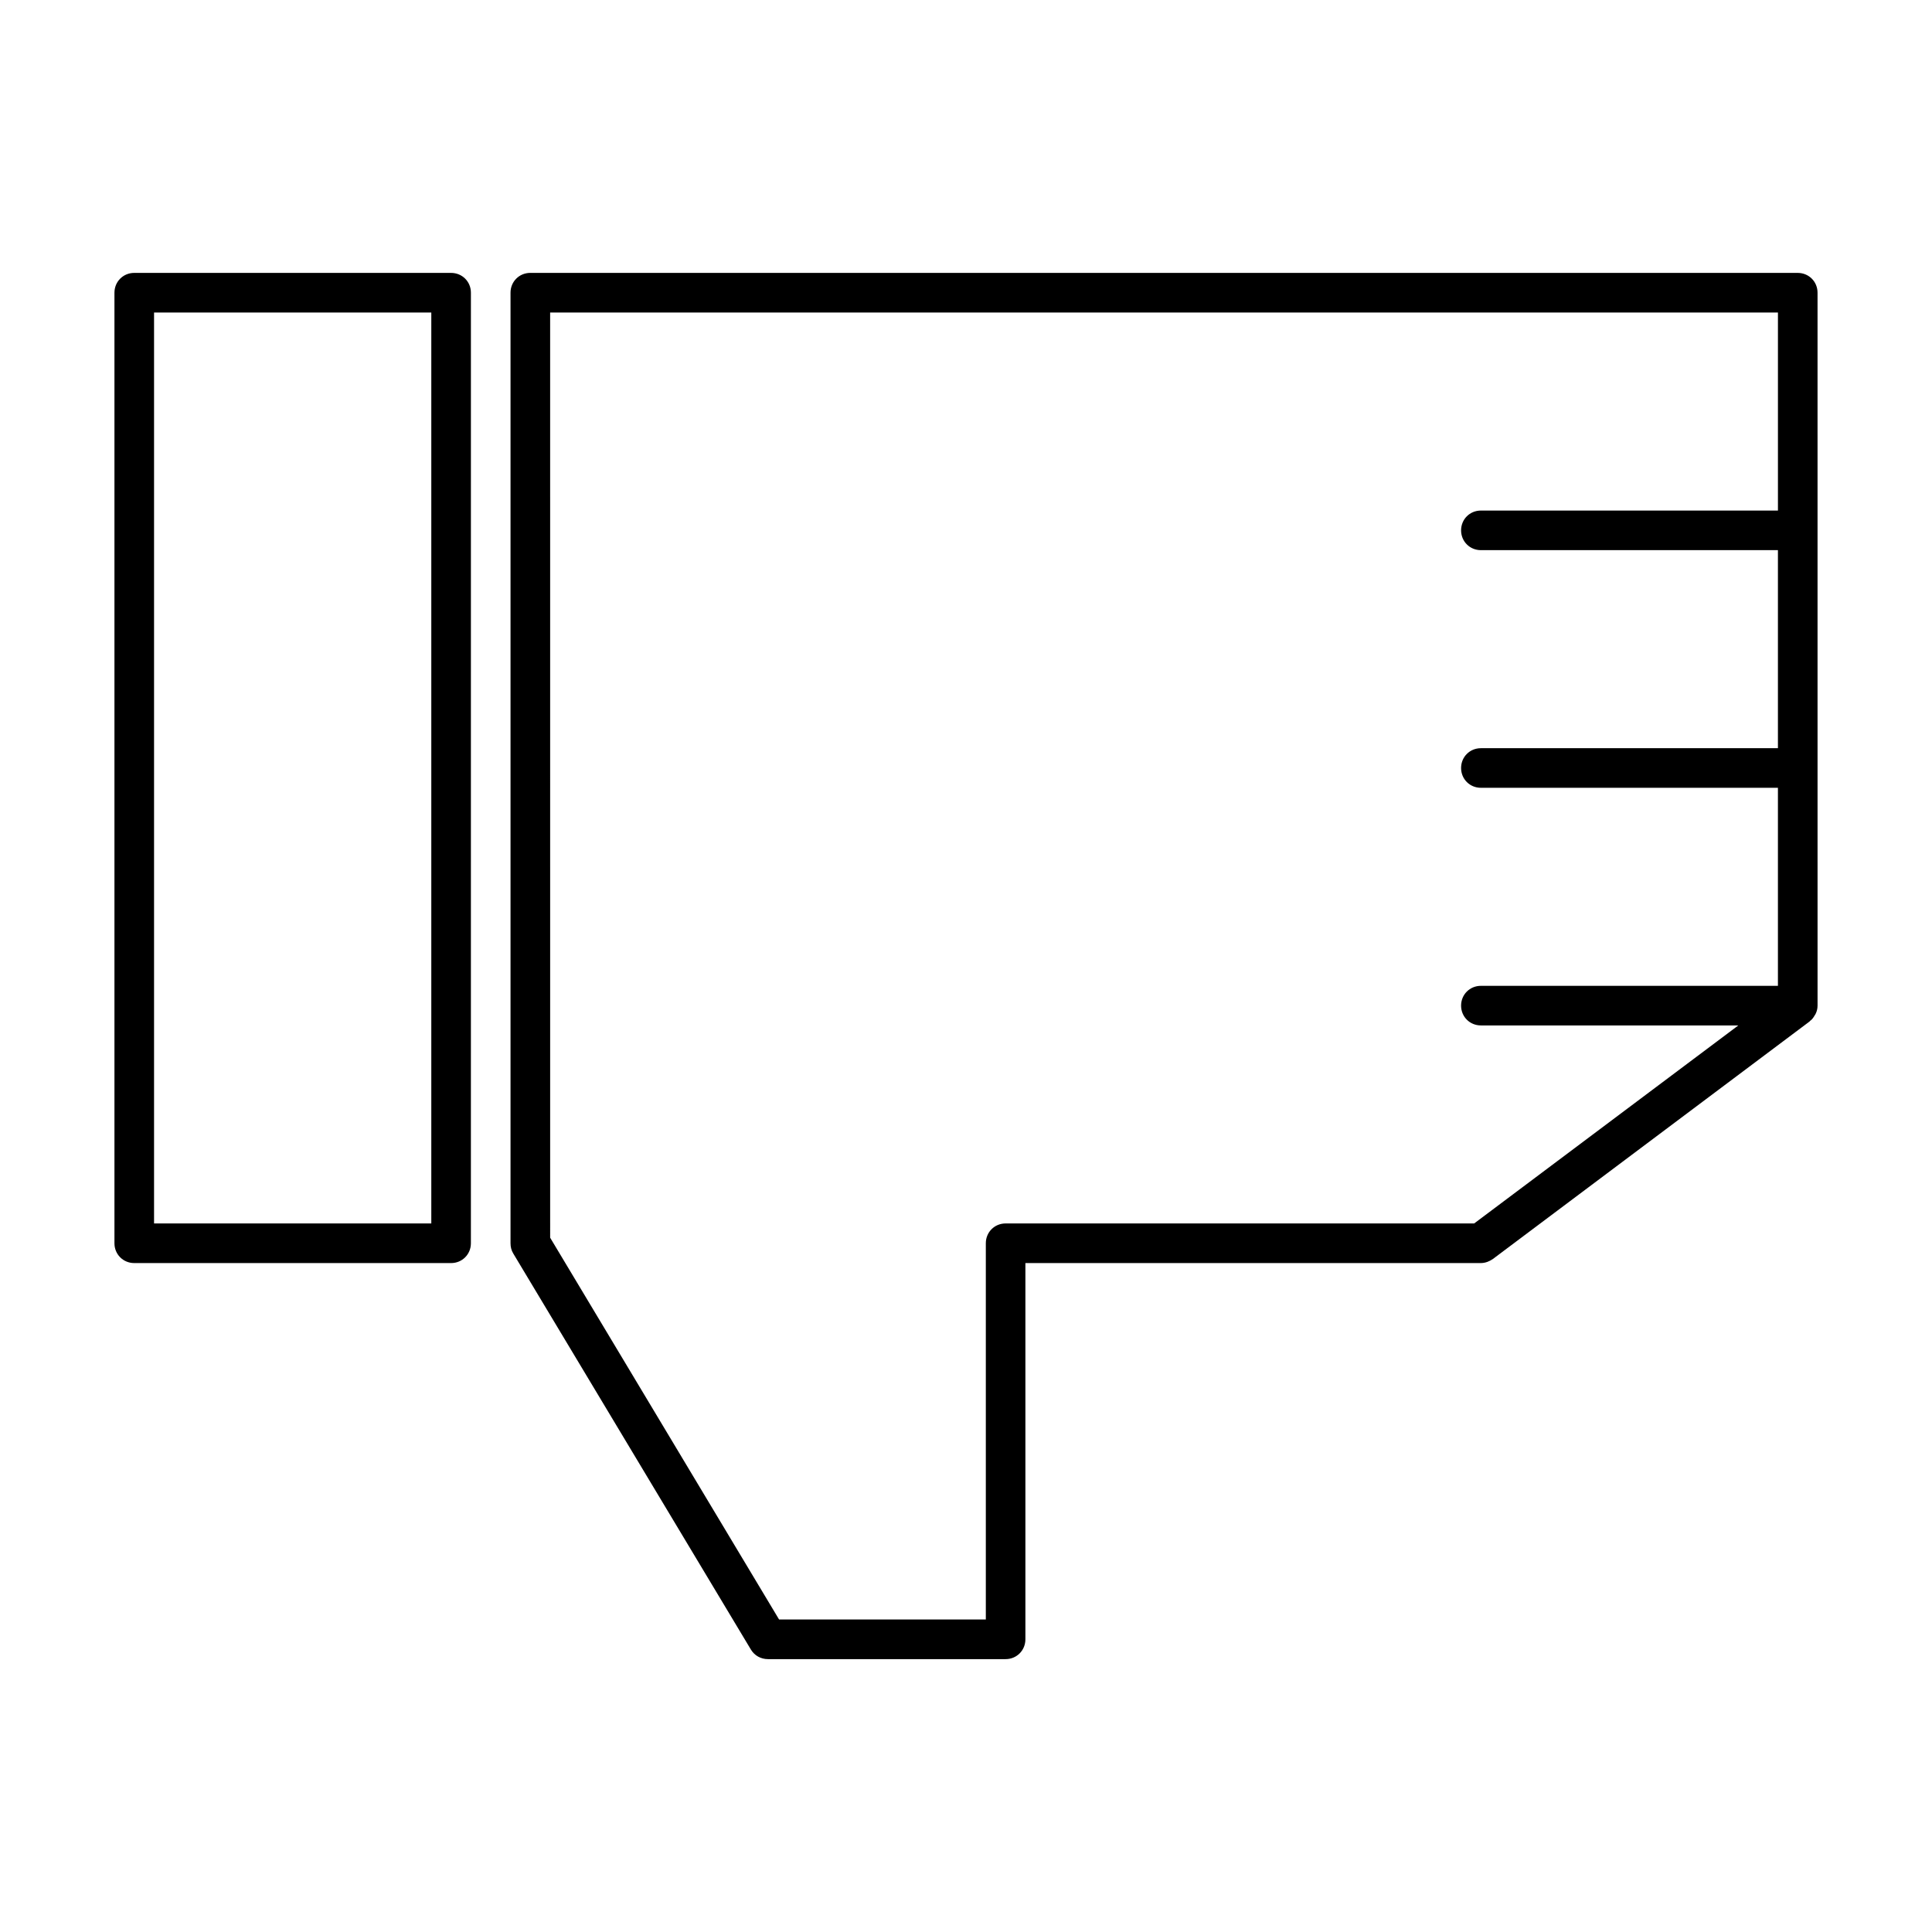
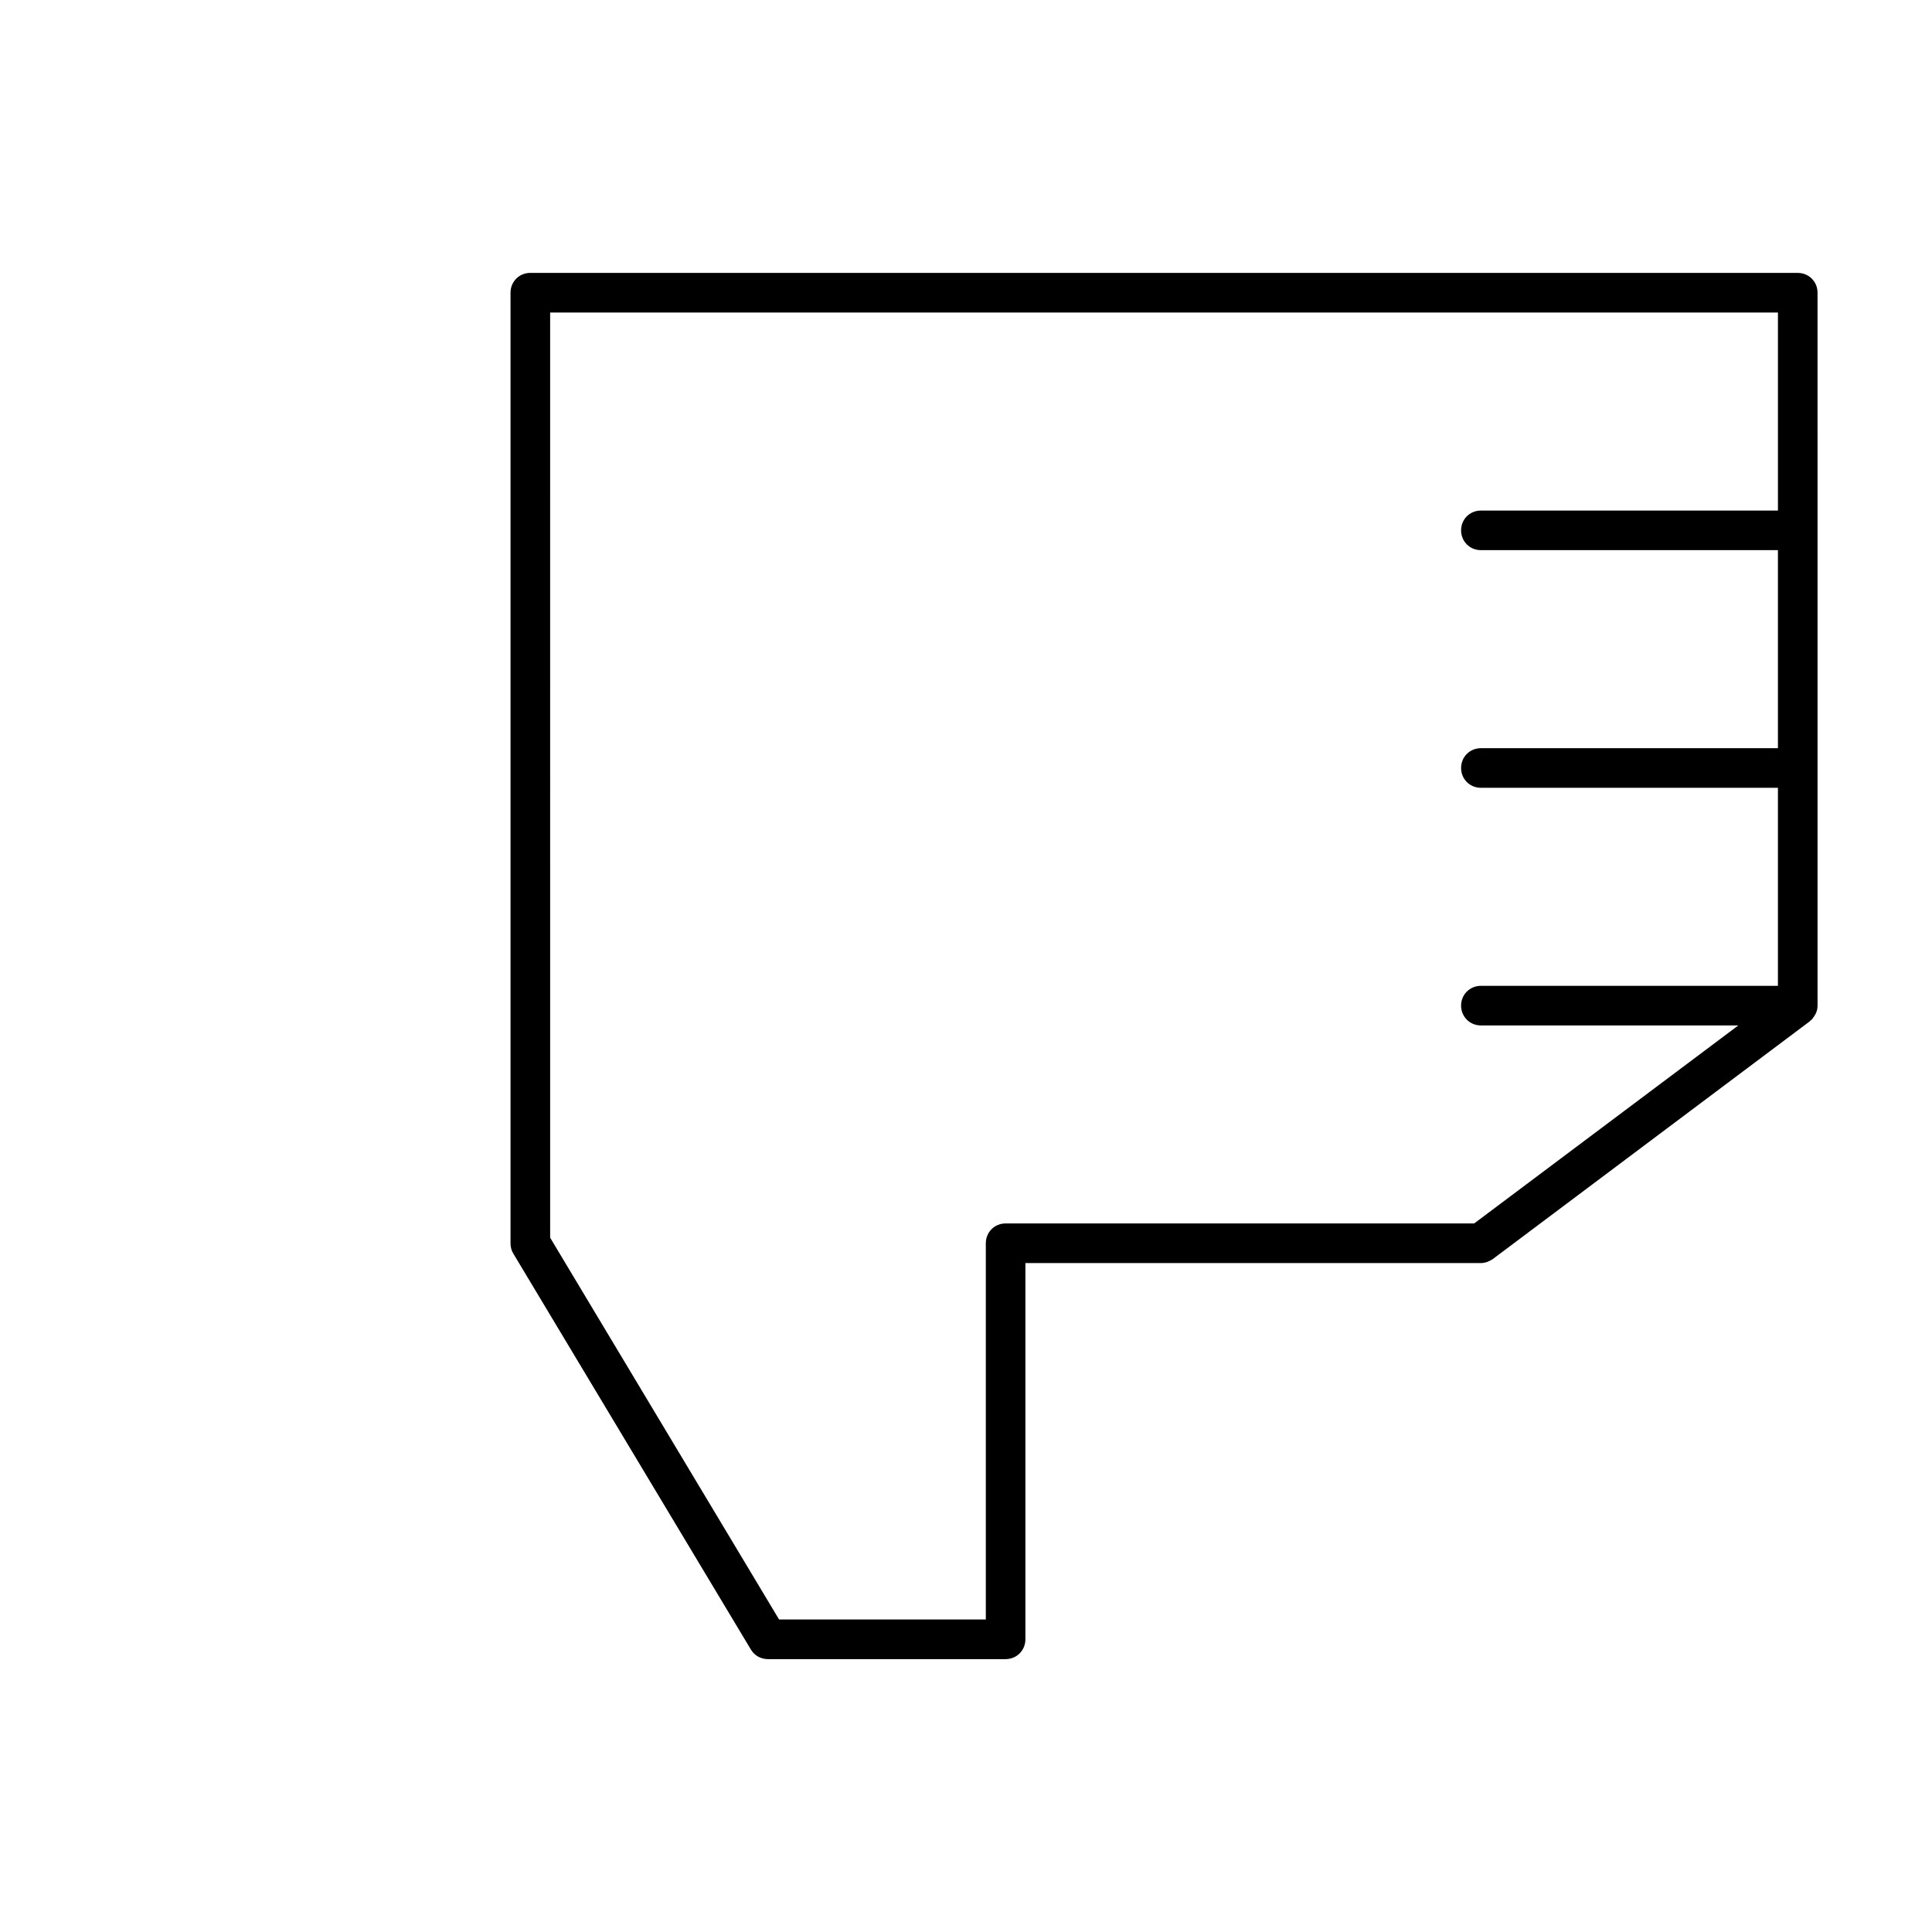
<svg xmlns="http://www.w3.org/2000/svg" fill="#000000" width="800px" height="800px" version="1.1" viewBox="144 144 512 512">
  <g>
    <path d="m539.6 477.67 83.969-62.977c0.105-0.105 0.105-0.211 0.211-0.211 0.418-0.316 0.734-0.734 1.051-1.258 0.105-0.211 0.211-0.316 0.316-0.523 0.316-0.629 0.523-1.363 0.523-2.203l-0.004-188.93c0-2.938-2.309-5.246-5.246-5.246l-335.88-0.004c-2.938 0-5.246 2.309-5.246 5.246v251.91c0 0.945 0.211 1.891 0.734 2.731l62.977 104.96c0.945 1.574 2.625 2.519 4.512 2.519h62.977c2.938 0 5.246-2.309 5.246-5.246v-99.711l120.7-0.004c1.156 0 2.207-0.418 3.152-1.051zm-129.1-9.445c-2.938 0-5.246 2.309-5.246 5.246v99.711h-54.789l-60.668-101.18-0.004-245.18h325.38v52.48h-78.723c-2.938 0-5.246 2.309-5.246 5.246s2.309 5.246 5.246 5.246h78.719v52.48l-78.719 0.004c-2.938 0-5.246 2.309-5.246 5.246s2.309 5.246 5.246 5.246h78.719v52.48l-78.719 0.004c-2.938 0-5.246 2.309-5.246 5.246s2.309 5.246 5.246 5.246h68.223l-70.008 52.48z" />
-     <path d="m174.33 221.57v251.91c0 2.938 2.309 5.246 5.246 5.246h83.969c2.938 0 5.246-2.309 5.246-5.246l0.004-251.91c0-2.938-2.309-5.246-5.246-5.246l-83.969-0.004c-2.938 0-5.25 2.312-5.25 5.25zm10.496 5.246h73.473v241.41h-73.473z" />
  </g>
</svg>